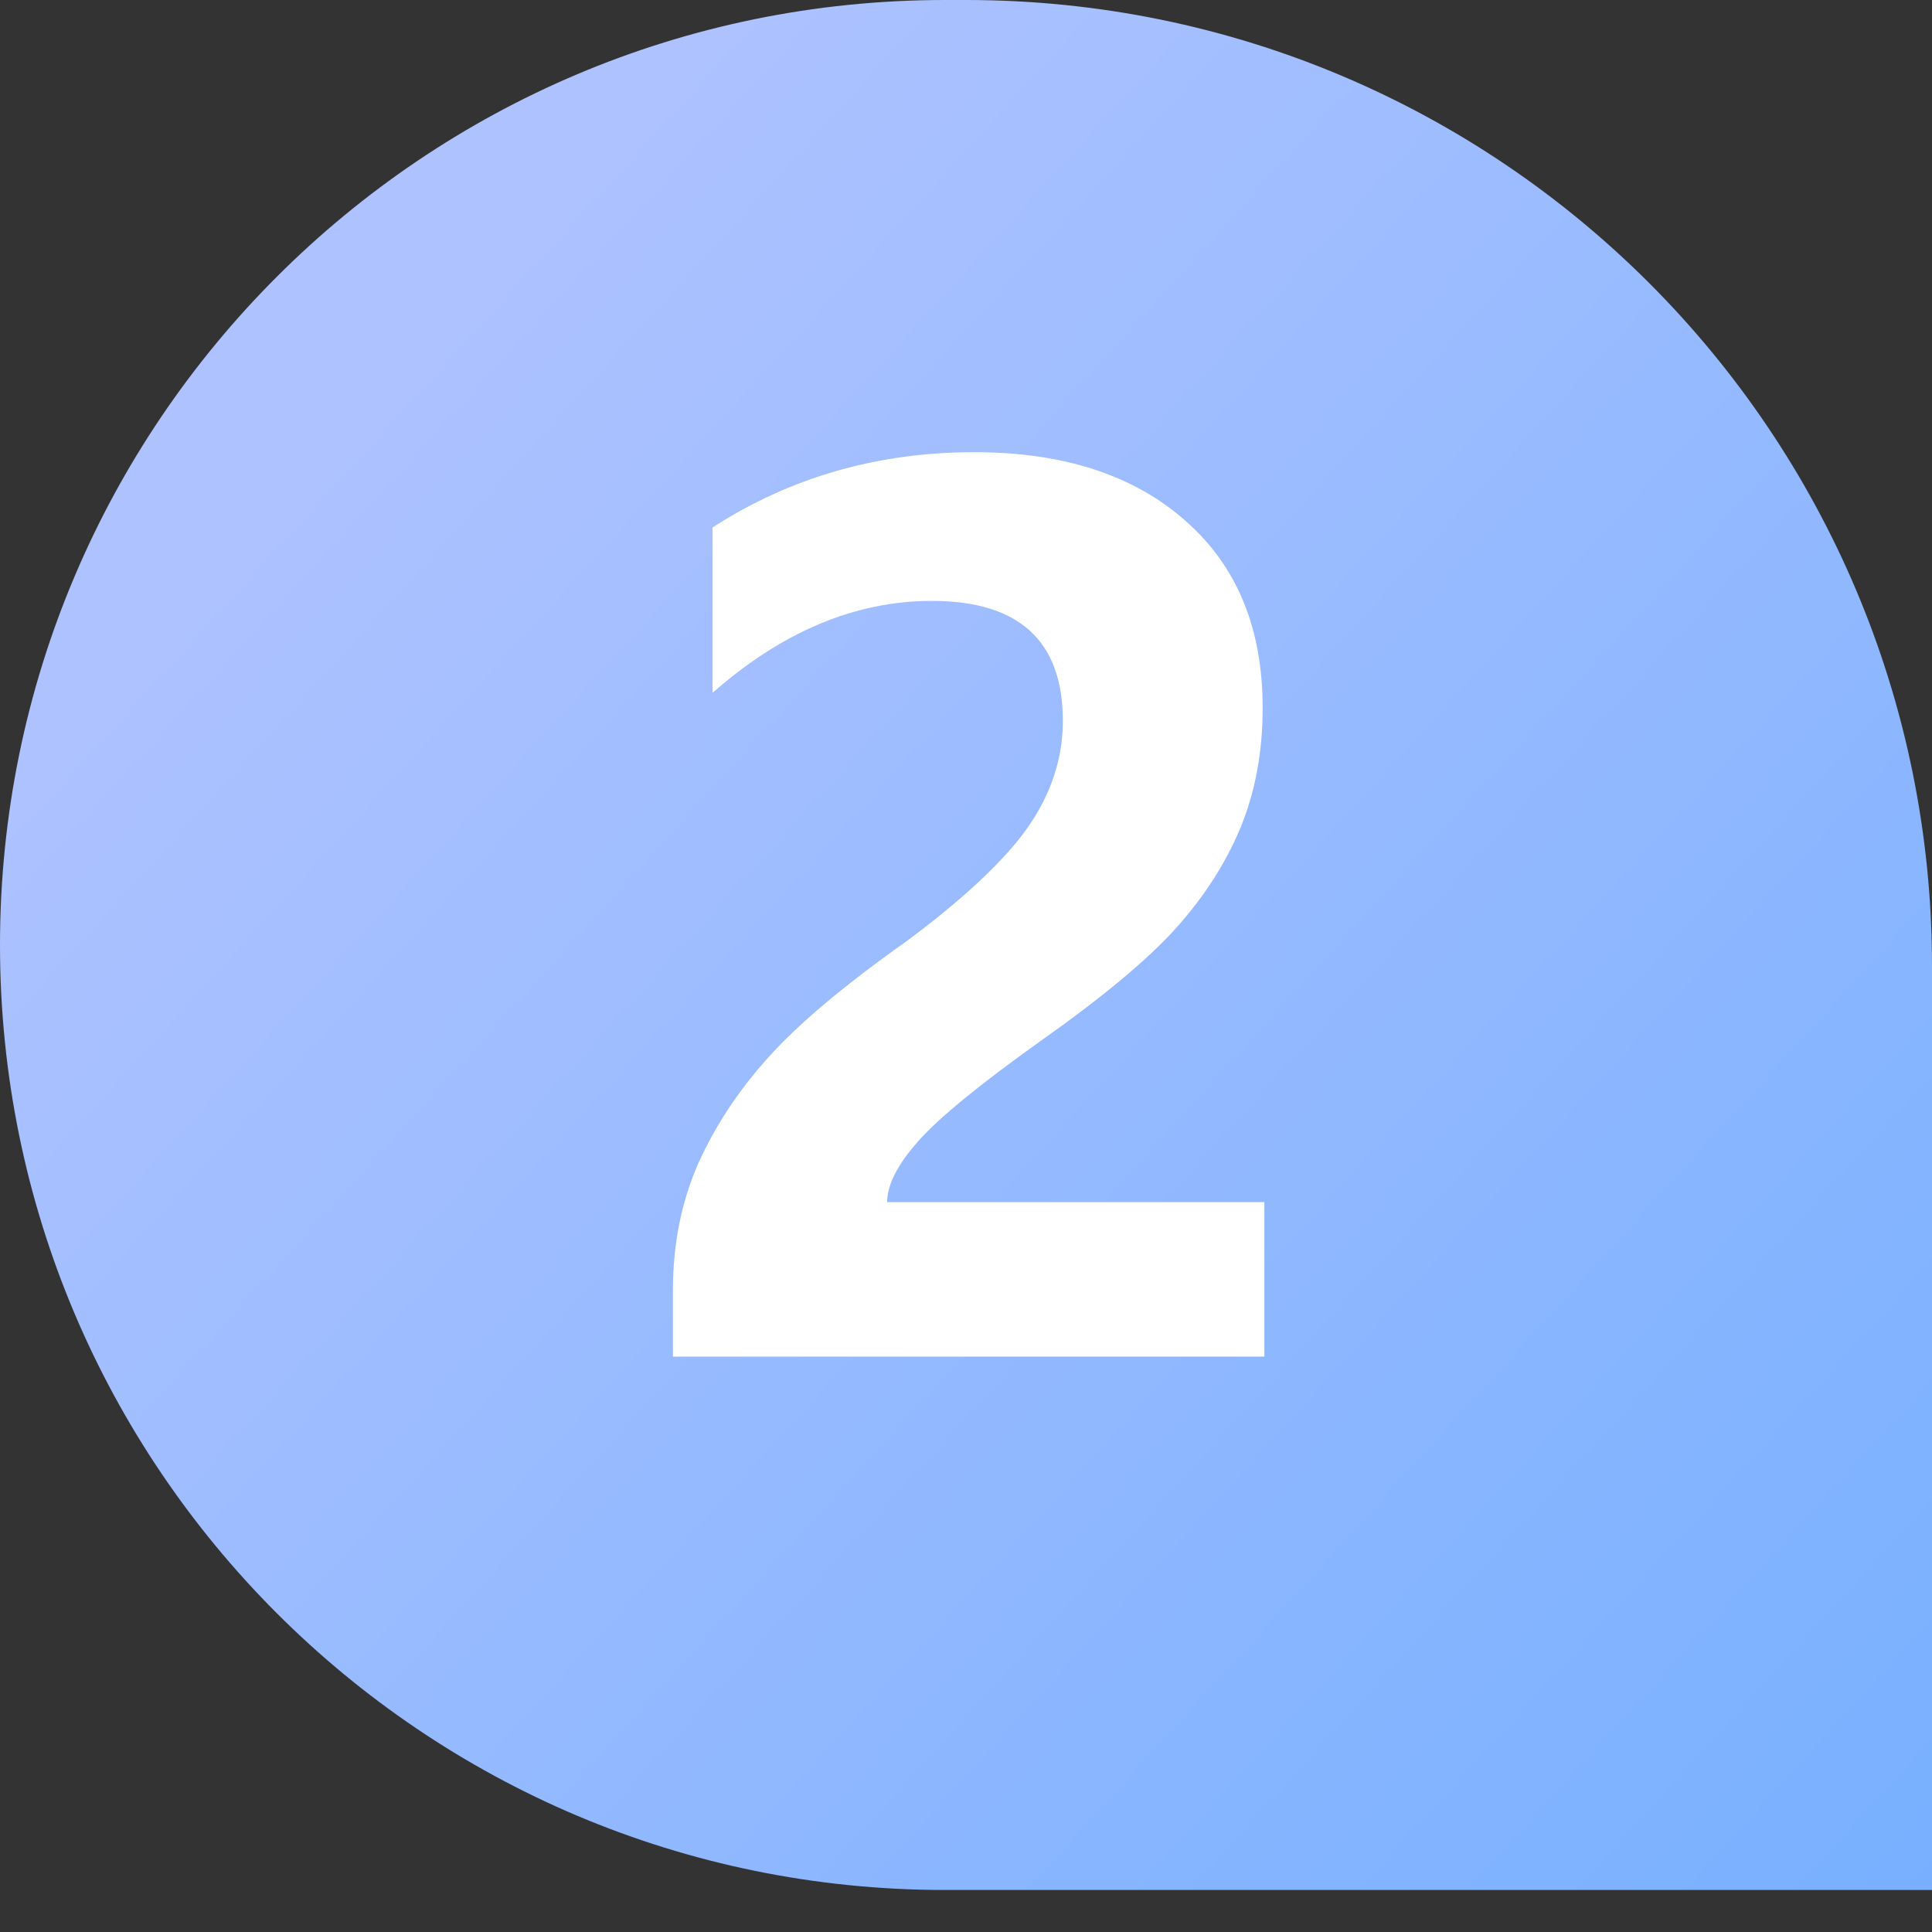
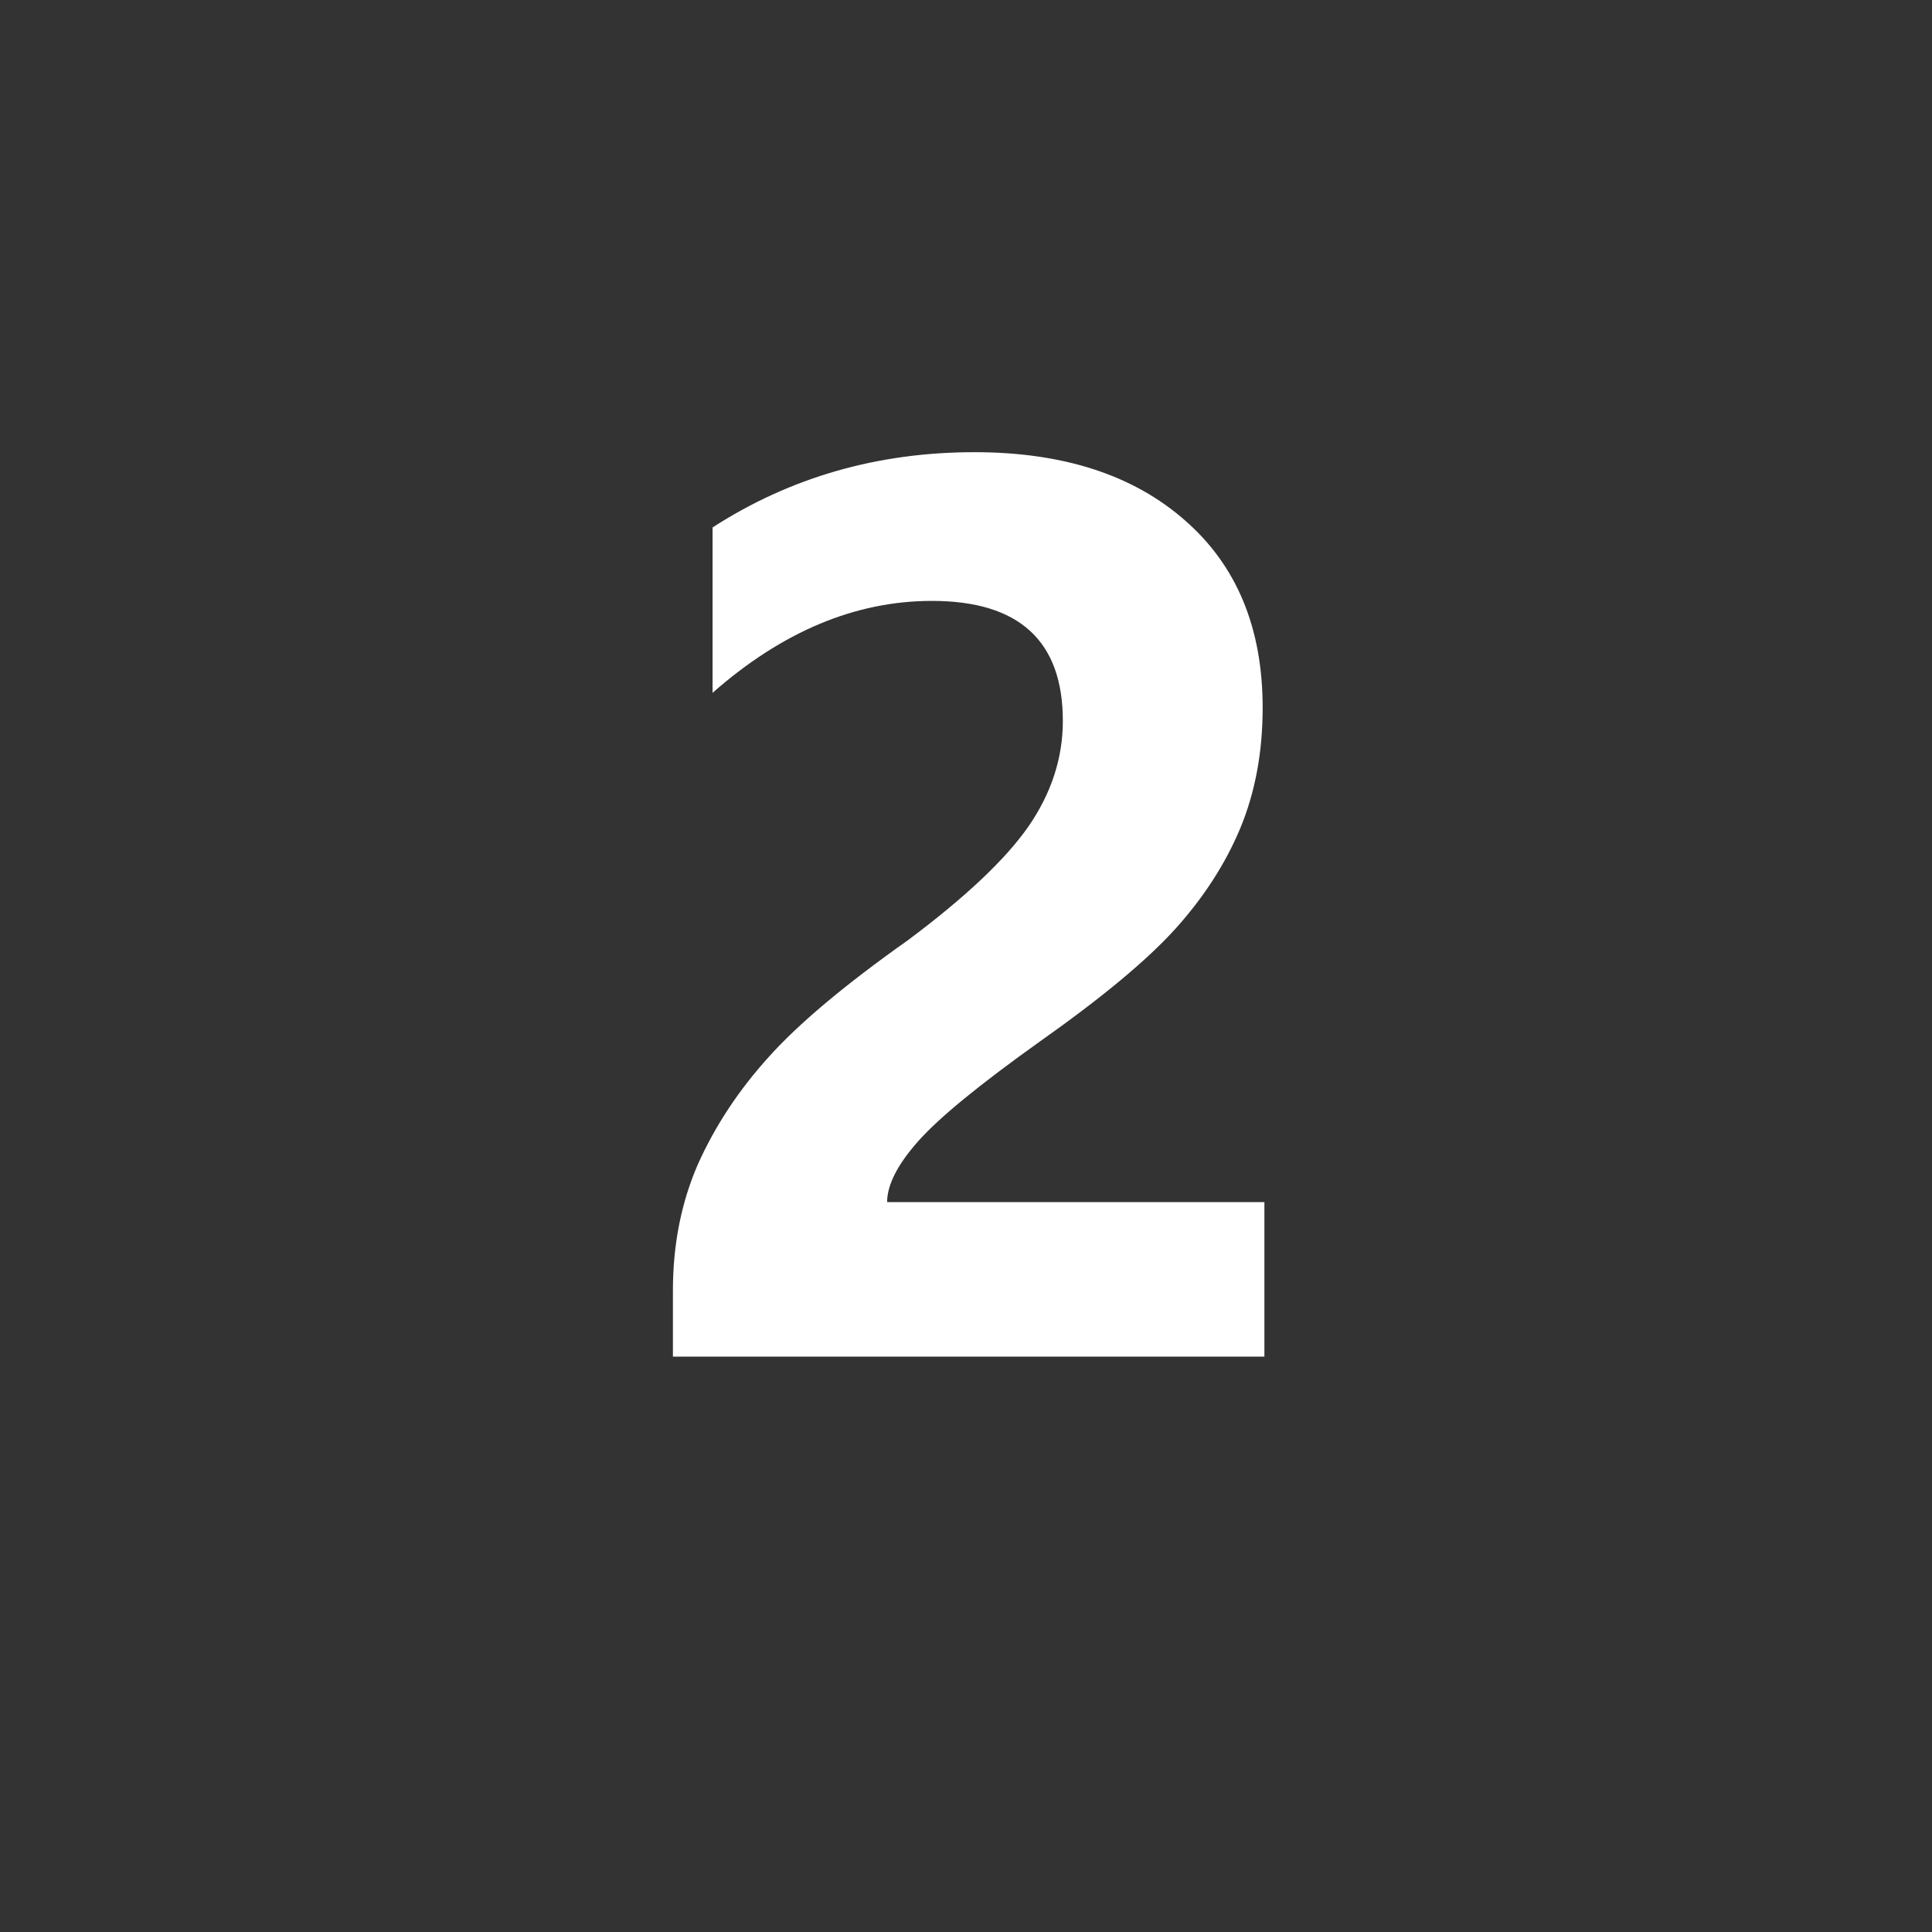
<svg xmlns="http://www.w3.org/2000/svg" width="40" height="40" viewBox="0 0 40 40" fill="none">
  <rect x="0" y="0" width="40" height="40" fill="#333333" stroke="none" />
-   <path d="M0 19.565C0 8.76 8.76 0 19.565 0H20C31.046 0 40 8.954 40 20V39.13H19.565C8.76 39.13 0 30.371 0 19.565Z" fill="url(#paint0_linear_20_144)" />
  <path d="M18.367 24.889H26.178V28.087H13.932V26.72C13.932 25.761 14.107 24.885 14.455 24.092C14.812 23.3 15.3 22.563 15.918 21.881C16.536 21.192 17.495 20.387 18.795 19.468C19.984 18.58 20.816 17.795 21.291 17.114C21.767 16.424 22.005 15.695 22.005 14.926C22.005 13.27 21.101 12.441 19.294 12.441C17.709 12.441 16.195 13.076 14.753 14.344V10.92C16.362 9.882 18.169 9.362 20.174 9.362C22.013 9.362 23.467 9.834 24.537 10.777C25.607 11.712 26.142 13.004 26.142 14.653C26.142 15.572 25.987 16.404 25.678 17.149C25.369 17.887 24.921 18.58 24.335 19.23C23.748 19.88 22.809 20.66 21.517 21.572C20.273 22.46 19.437 23.145 19.009 23.629C18.581 24.112 18.367 24.532 18.367 24.889Z" fill="white" />
  <defs>
    <linearGradient id="paint0_linear_20_144" x1="6.667" y1="8.385" x2="40.188" y2="38.924" gradientUnits="userSpaceOnUse">
      <stop stop-color="#AEC2FF" />
      <stop offset="1" stop-color="#78B0FF" />
    </linearGradient>
  </defs>
</svg>